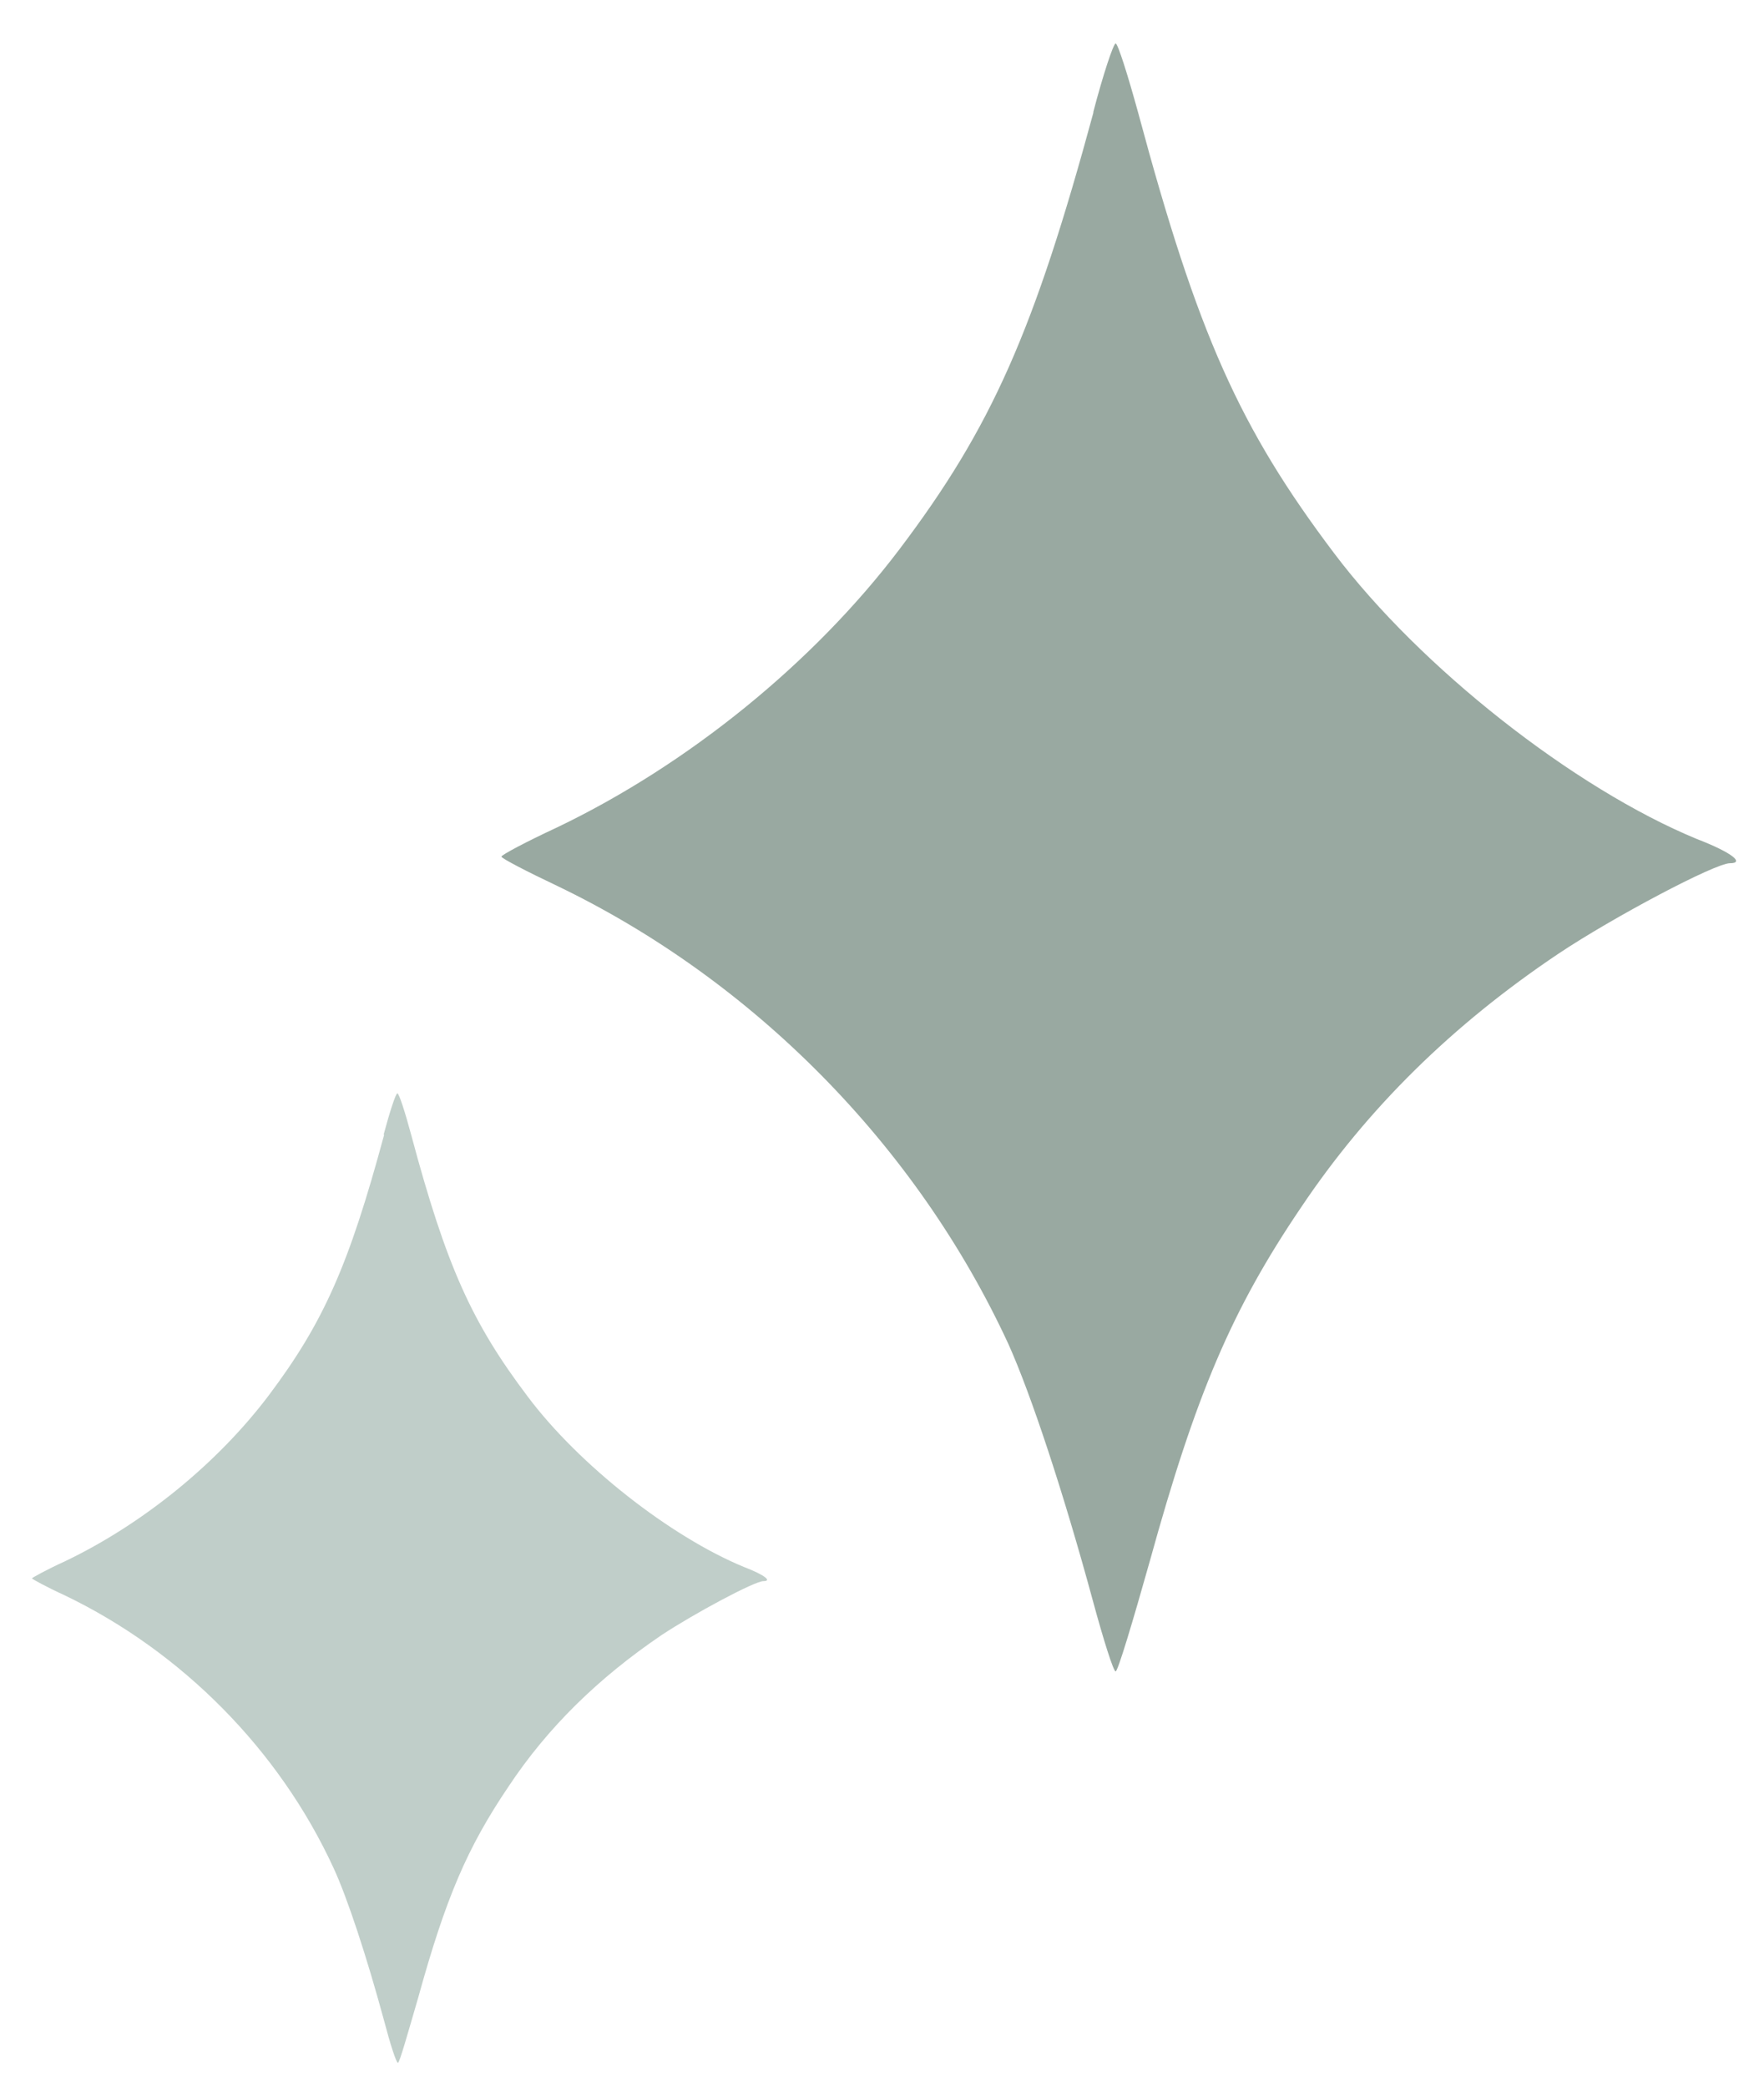
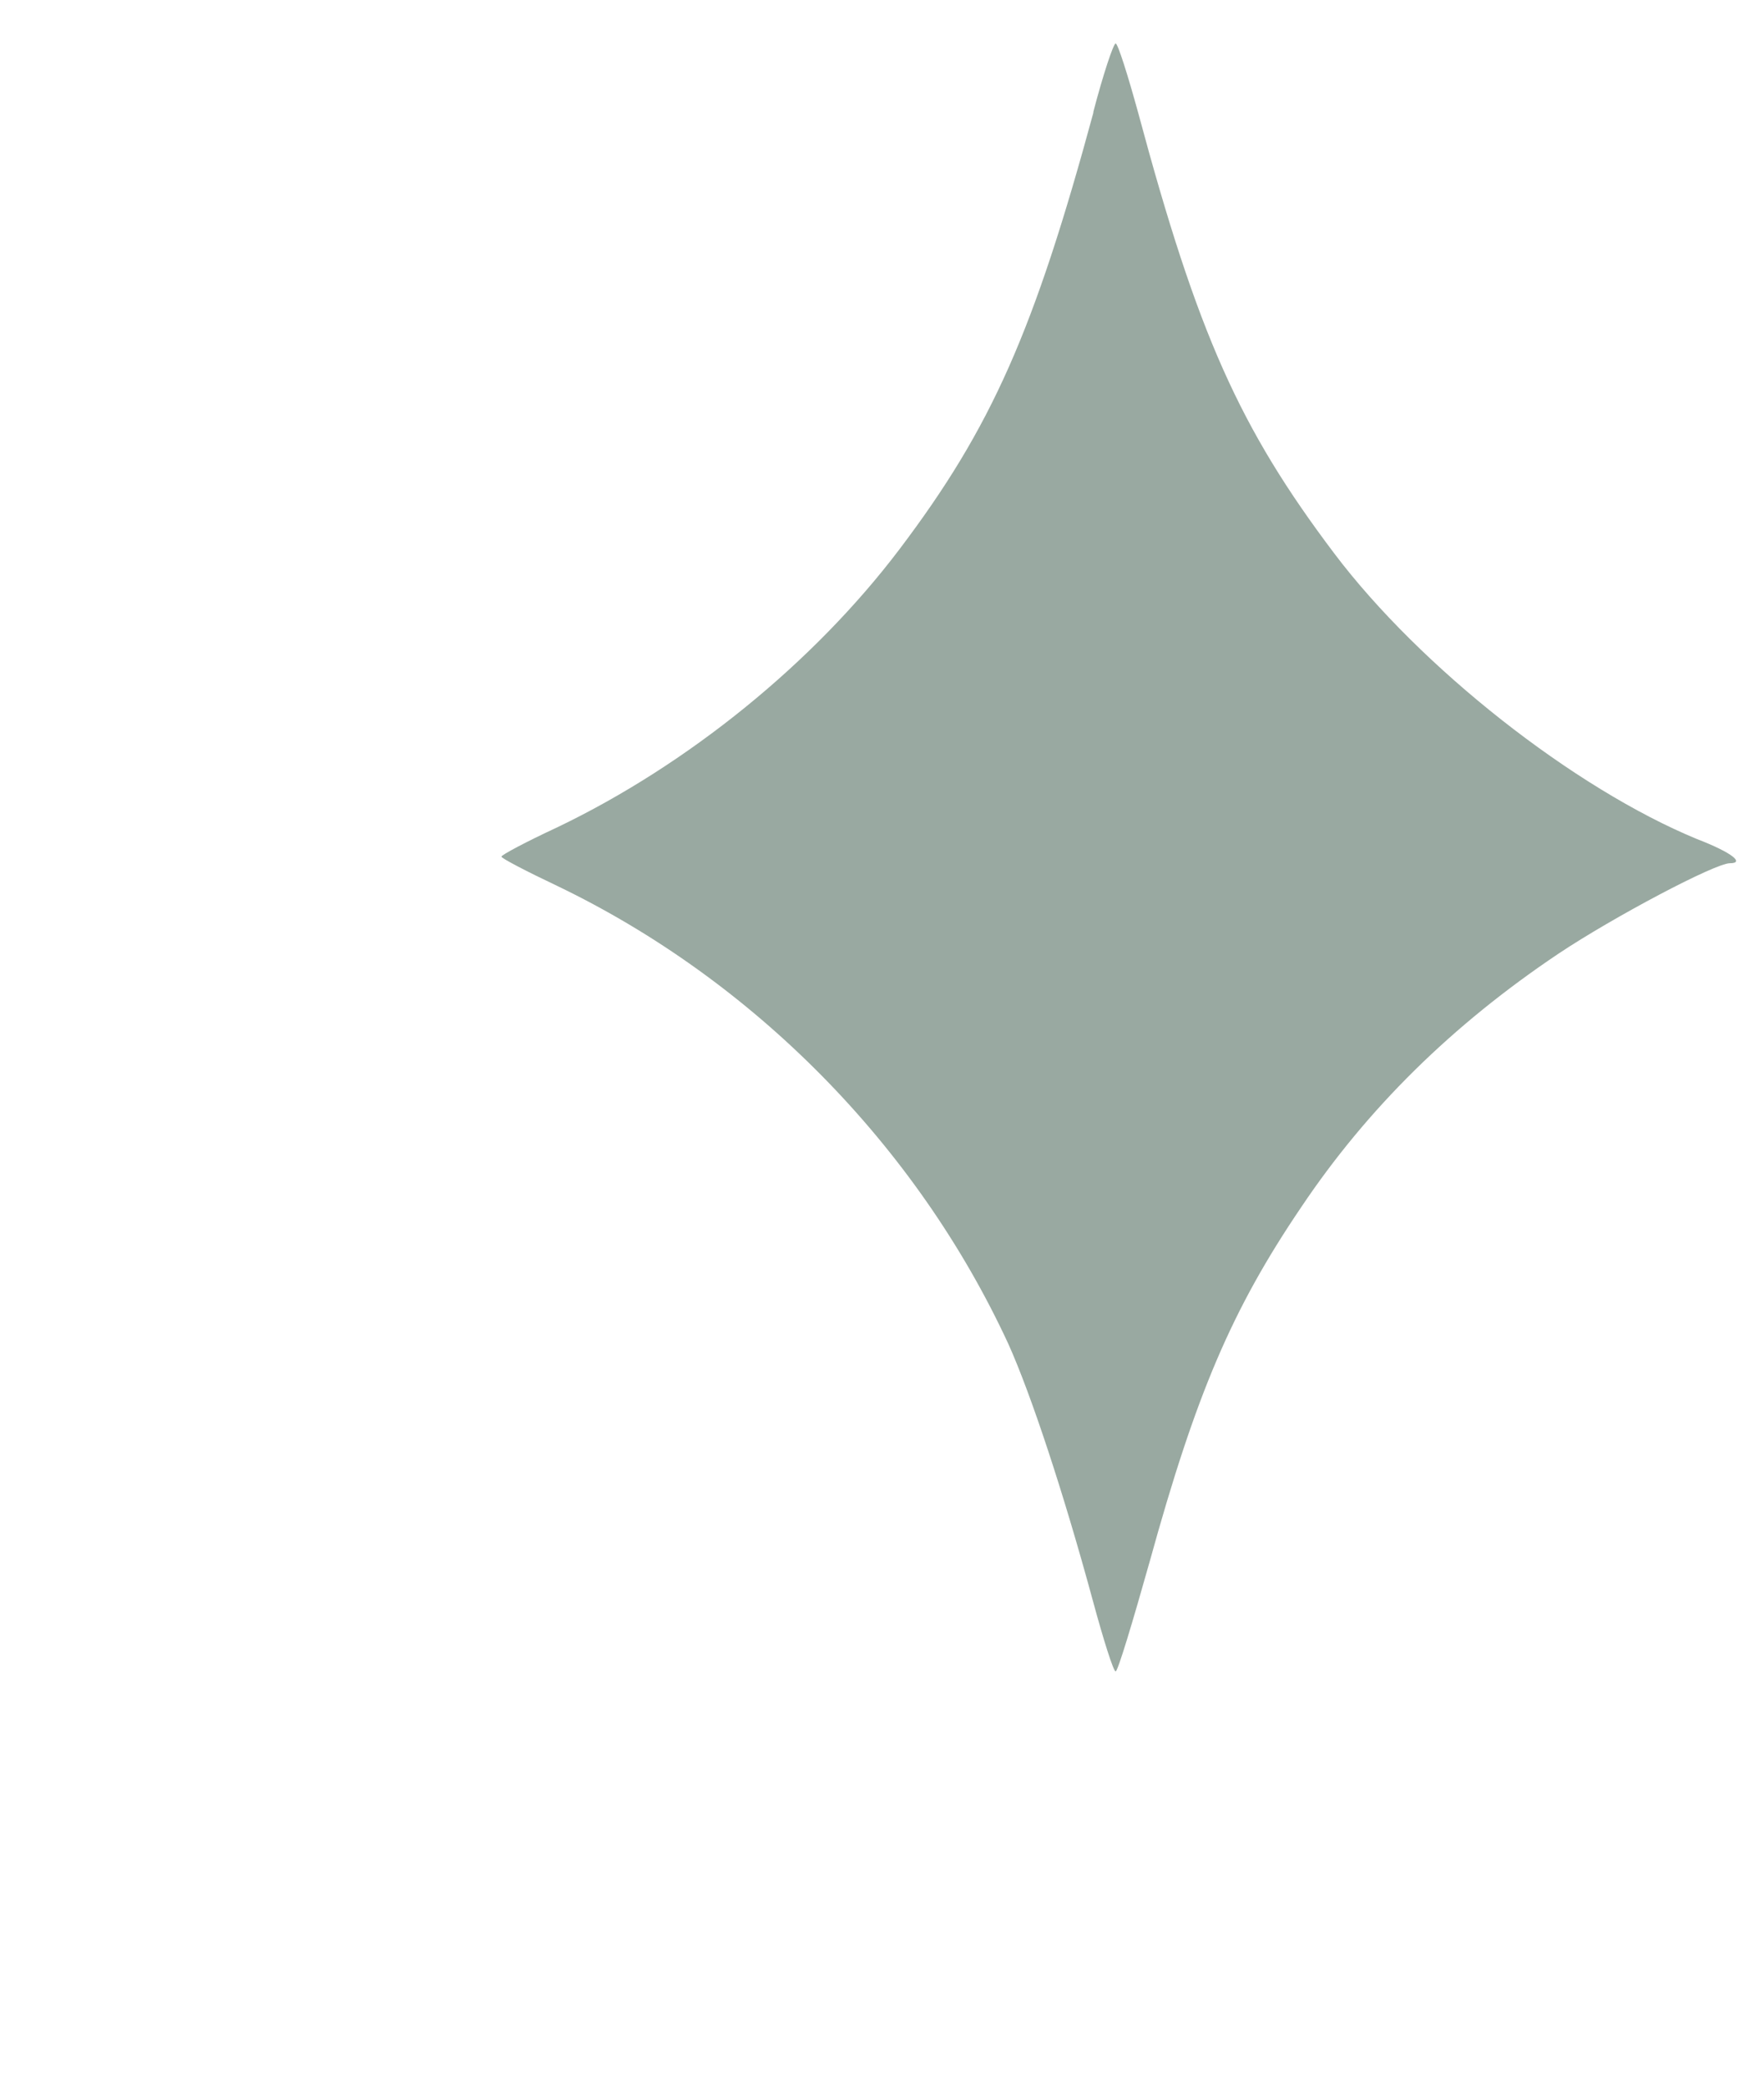
<svg xmlns="http://www.w3.org/2000/svg" data-id="Layer_1" baseProfile="tiny" version="1.2" viewBox="0 0 320.5 379.1">
-   <path d="M69.8,206.1c-6.4,23.7-11,34.1-21,47.4-9.3,12.3-22.8,23.3-37,30.1-3.3,1.5-6,3-6,3.1s2.7,1.6,6,3.1c21.2,10.2,38.9,28,48.8,49.5,2.5,5.4,6,16,9.2,27.8,1.1,4.2,2.2,7.6,2.5,7.6s1.8-5.4,3.7-11.9c5-18.1,8.9-27.2,16.4-38.3,7.1-10.7,16.3-19.7,27.8-27.5,5.9-3.9,16.9-9.8,18.5-9.8s.3-1.1-3.6-2.6c-13.3-5.5-29.9-18.5-39.2-30.9-10.2-13.5-14.8-23.7-21.2-47.6-1.1-4.1-2.2-7.5-2.5-7.5s-1.4,3.4-2.5,7.5Z" fill="#c0cec9" />
  <path d="M198.7,20.3c-10.8,39.8-18.5,57.3-35.3,79.5-15.6,20.6-38.4,39.1-62.2,50.5-5.6,2.6-10.1,5-10.1,5.3s4.6,2.7,10.1,5.3c35.6,17.1,65.3,47.1,82,83.2,4.1,9.1,10,26.9,15.4,46.8,1.9,7,3.7,12.7,4.1,12.7s3.1-9,6.2-20c8.4-30.4,14.9-45.7,27.5-64.3,12-17.9,27.4-33.1,46.8-46.1,9.9-6.6,28.4-16.4,31.1-16.4s.5-1.9-6-4.4c-22.3-9.2-50.2-31.1-65.9-51.9-17.2-22.8-24.8-39.8-35.6-80-1.9-6.9-3.7-12.6-4.1-12.6s-2.3,5.7-4.1,12.6Z" fill="#99a9a1" />
</svg>